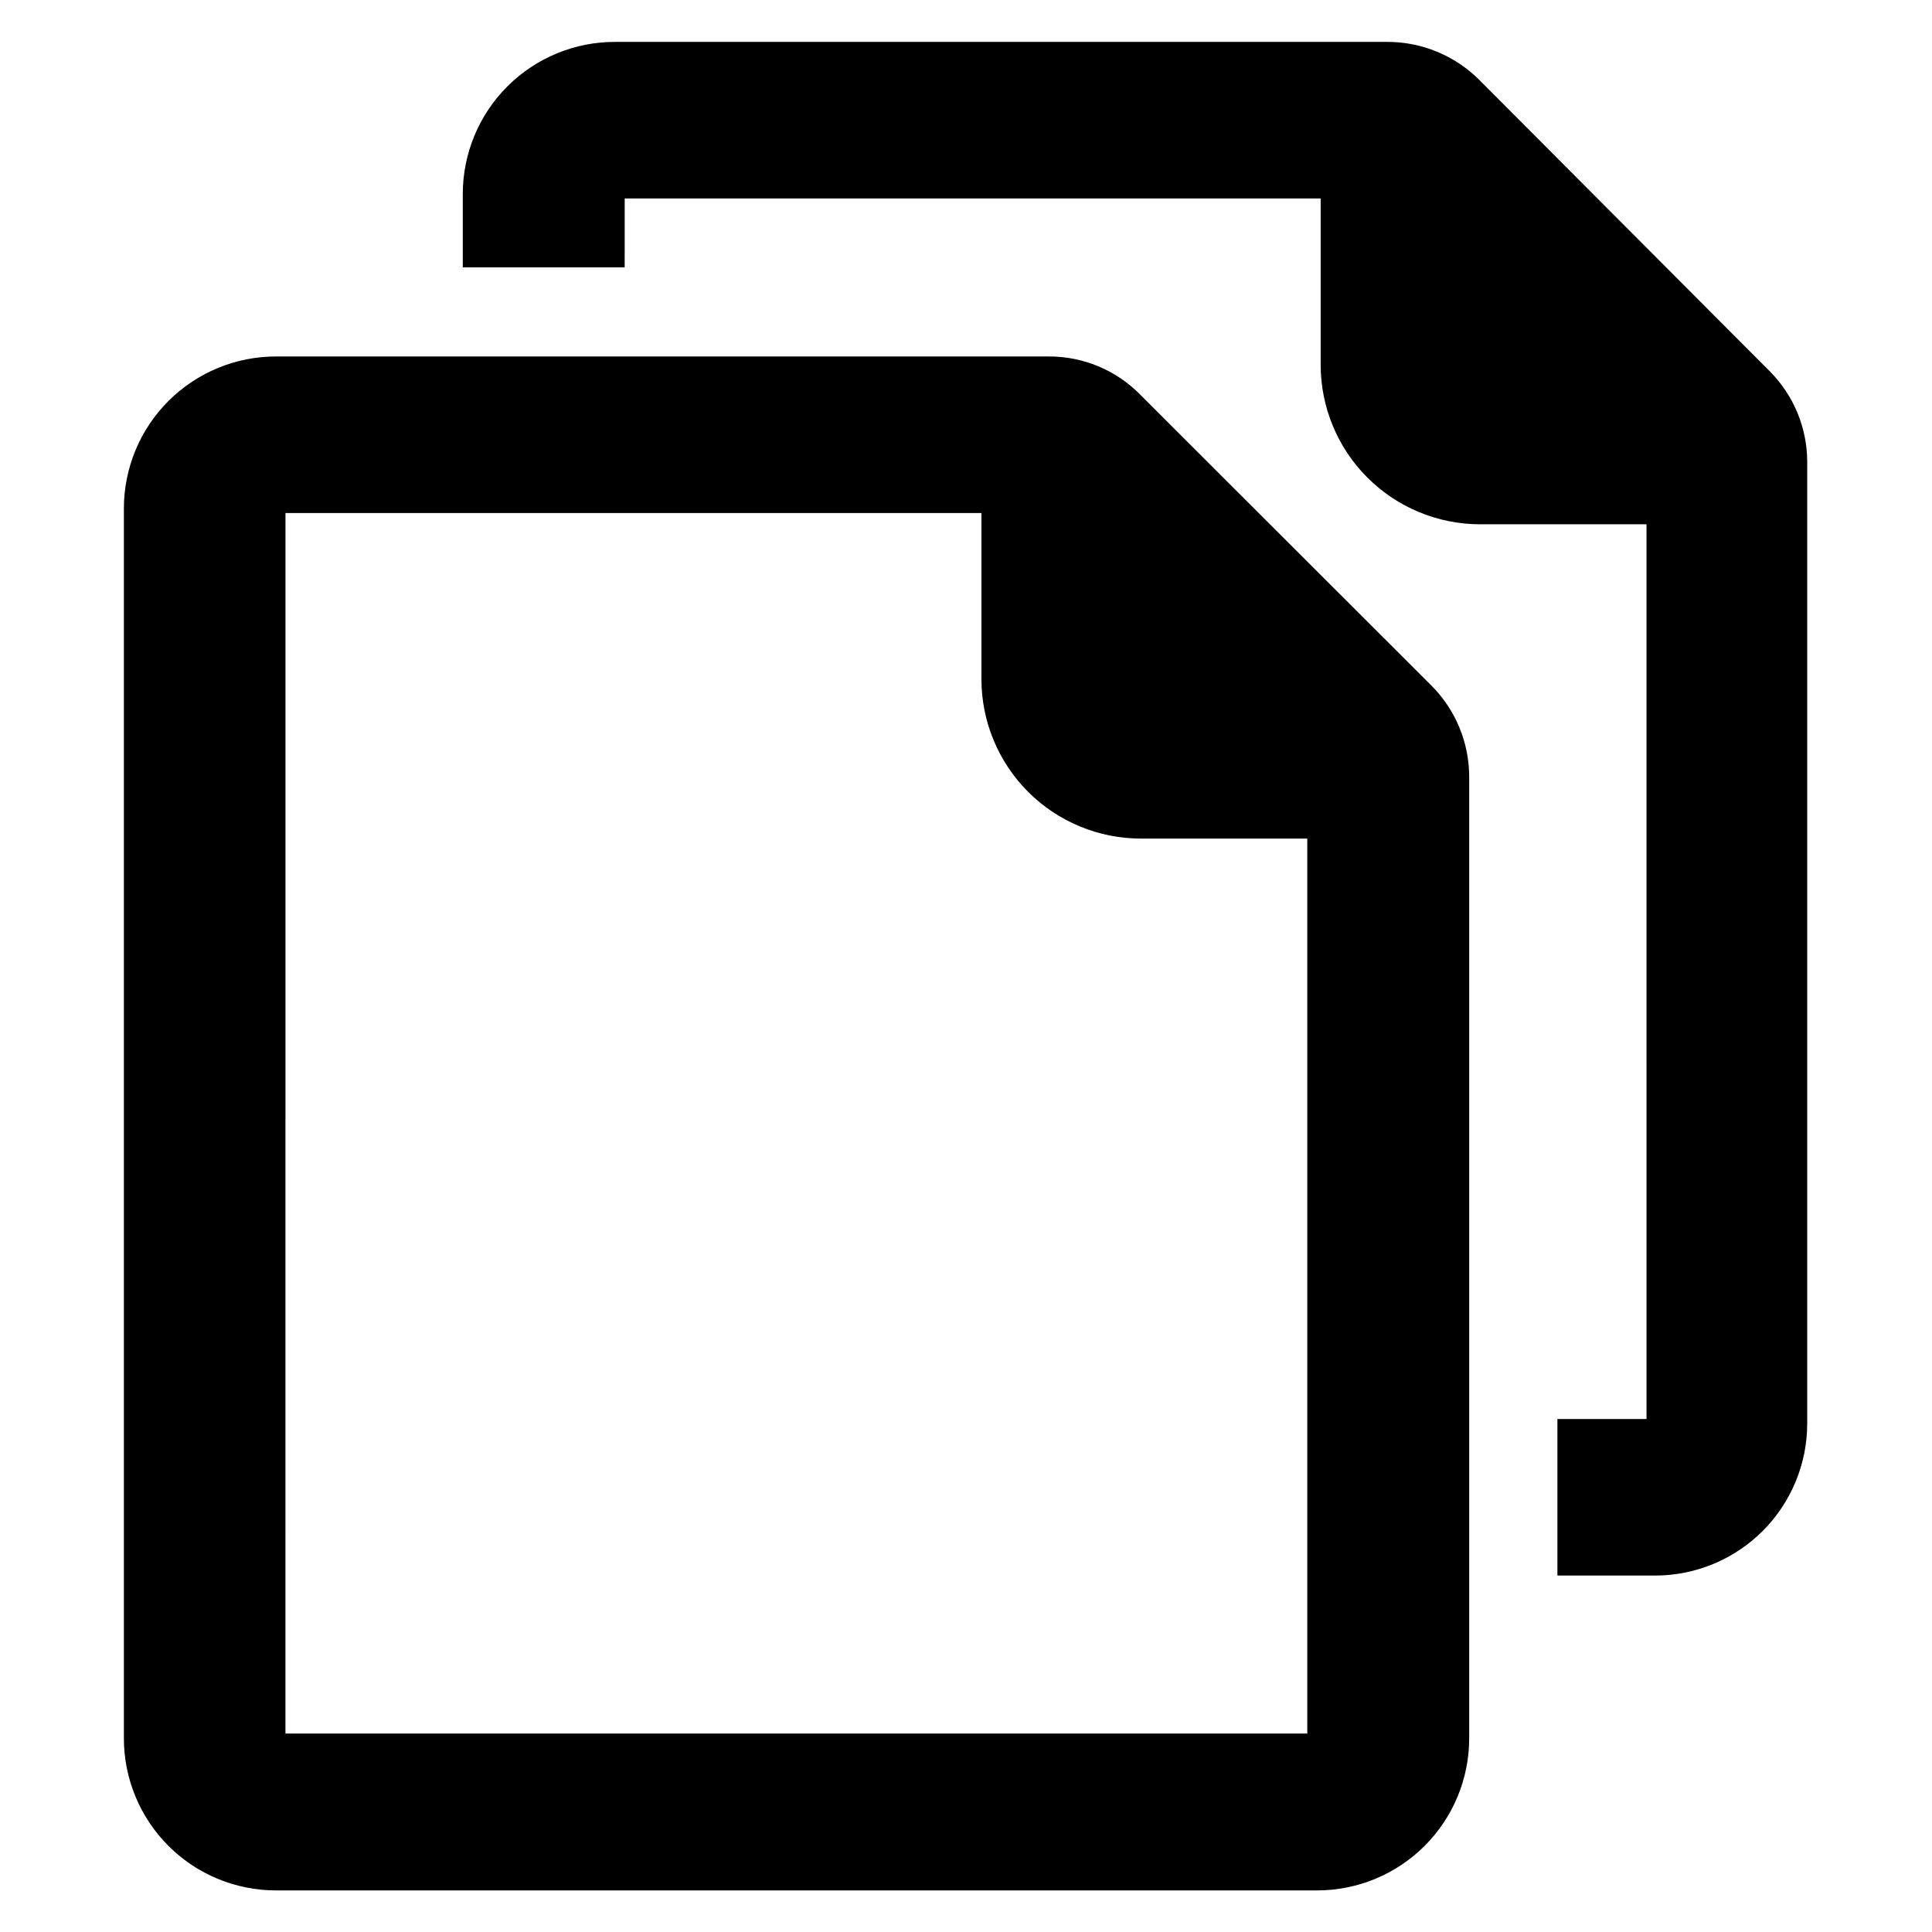
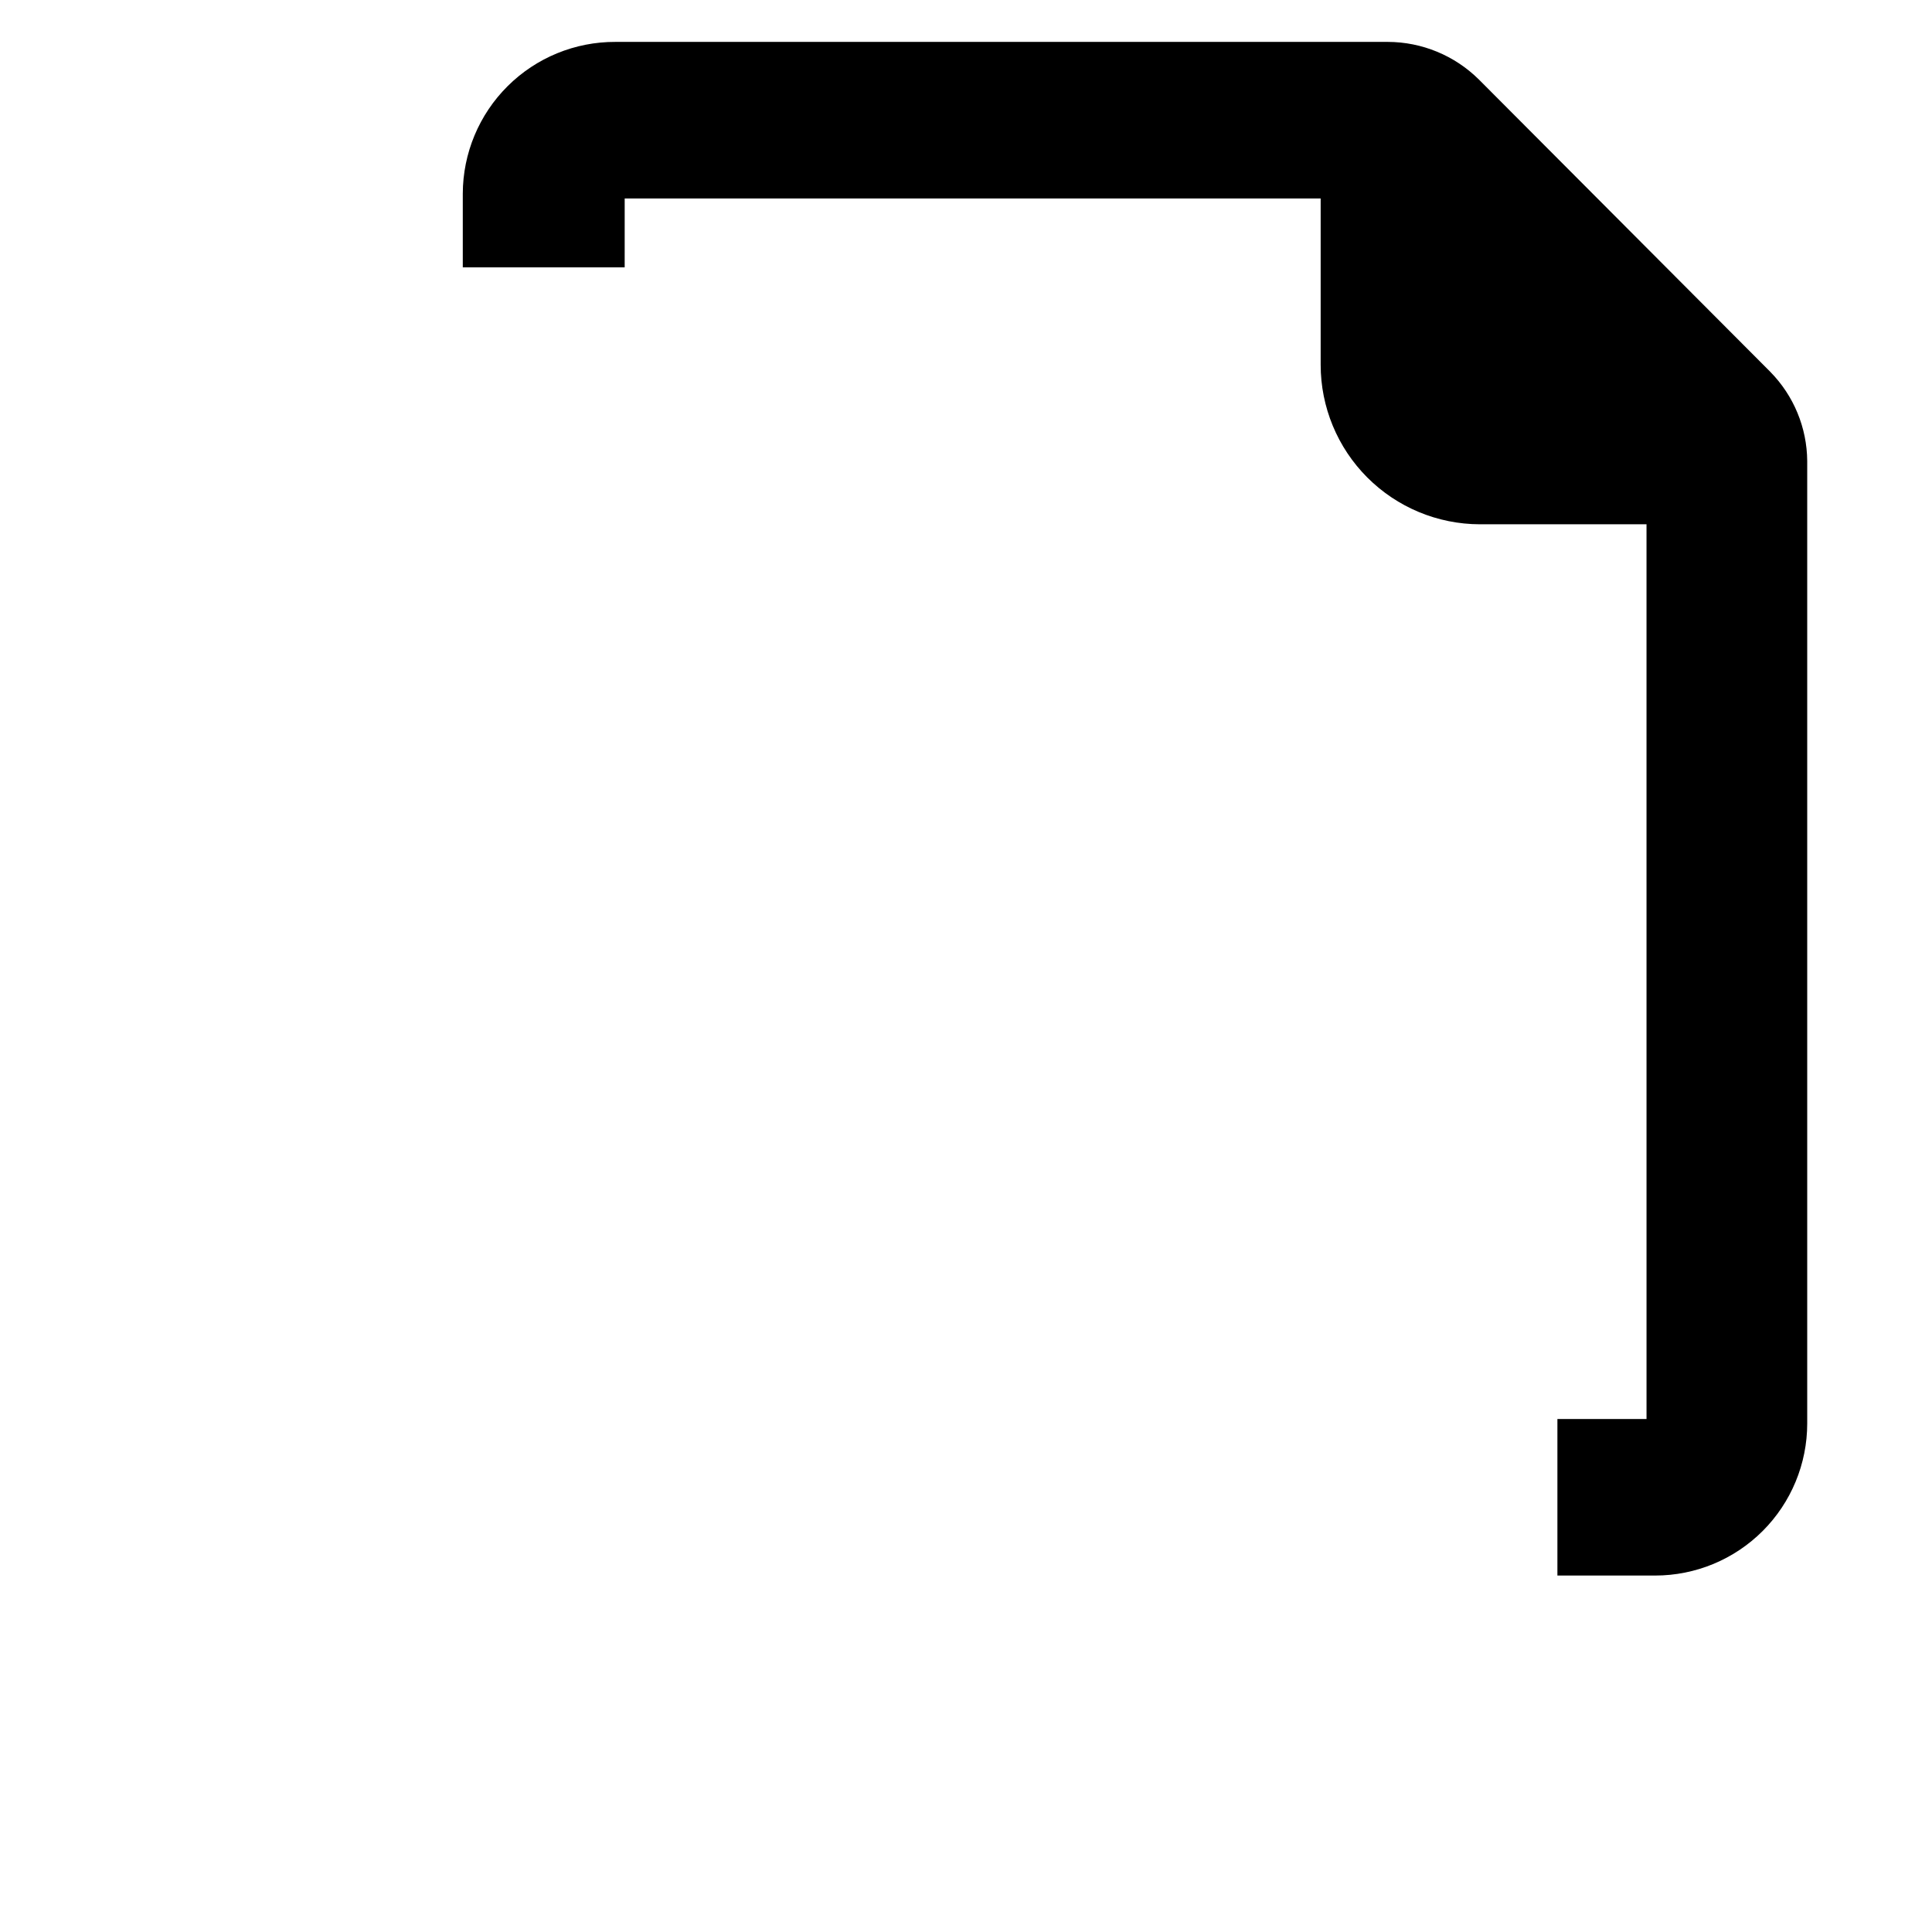
<svg xmlns="http://www.w3.org/2000/svg" fill="#000000" width="800px" height="800px" version="1.1" viewBox="144 144 512 512">
  <g>
-     <path d="m533.35 349.86c-0.004-9.062-3.602-17.754-10-24.168l-77.305-77.223 0.004-0.004c-6.367-6.422-15.047-10.023-24.09-9.996h-204.67c-10.719-0.043-21.008 4.188-28.602 11.75s-11.859 17.836-11.859 28.555v325.9c0 10.688 4.246 20.941 11.805 28.5 7.559 7.559 17.809 11.805 28.5 11.805h275.91c10.688 0 20.941-4.246 28.5-11.805s11.805-17.812 11.805-28.5zm-313.7-69.906h184.44v44.086c0.02 11.195 4.481 21.93 12.406 29.84s18.668 12.352 29.863 12.352h44.082l0.004 237.18h-270.8z" />
    <path d="m613.17 242.56-77.223-77.461c-6.426-6.383-15.109-9.977-24.168-9.996h-204.67c-10.703-0.043-20.984 4.172-28.574 11.719-7.59 7.547-11.867 17.801-11.891 28.504v19.523h42.902l0.004-18.262h184.44v44.082c0 11.199 4.441 21.938 12.352 29.863s18.645 12.391 29.84 12.41h44.16l0.004 237.11h-23.617v41.484h25.898c10.691 0 20.941-4.246 28.5-11.805 7.559-7.559 11.805-17.809 11.805-28.5v-255.05c-0.066-8.84-3.566-17.309-9.762-23.617z" />
  </g>
</svg>